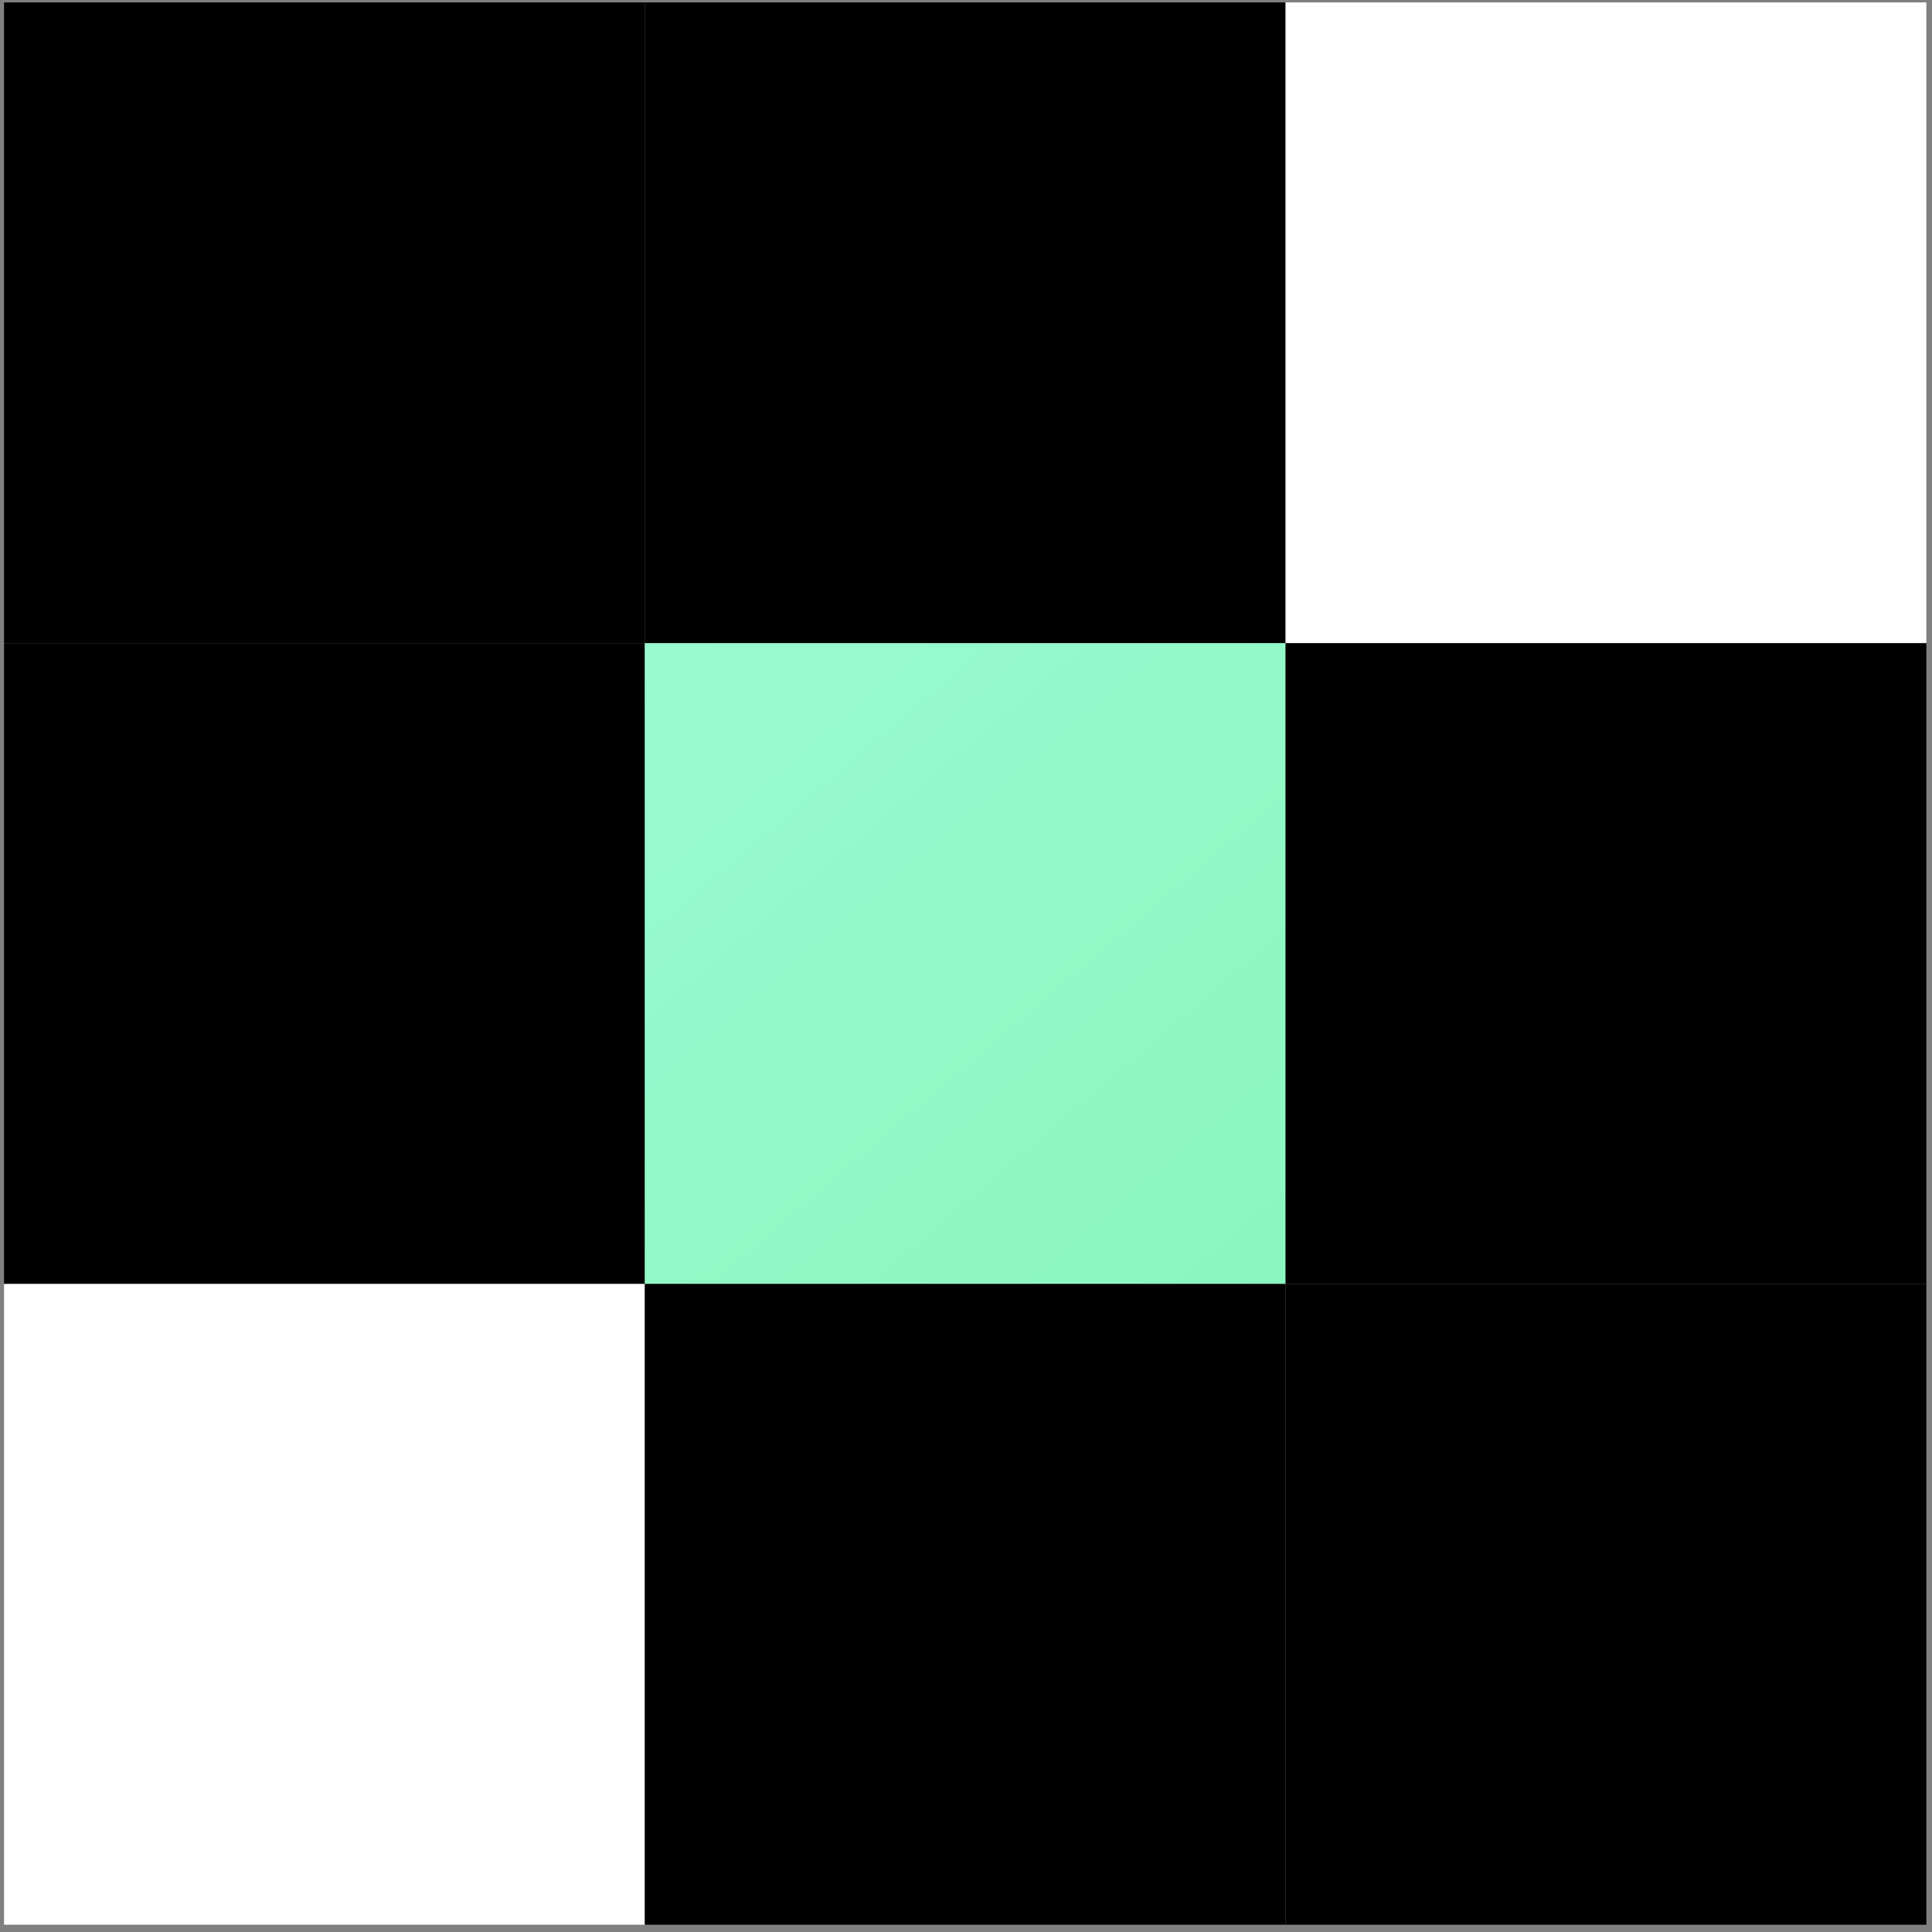
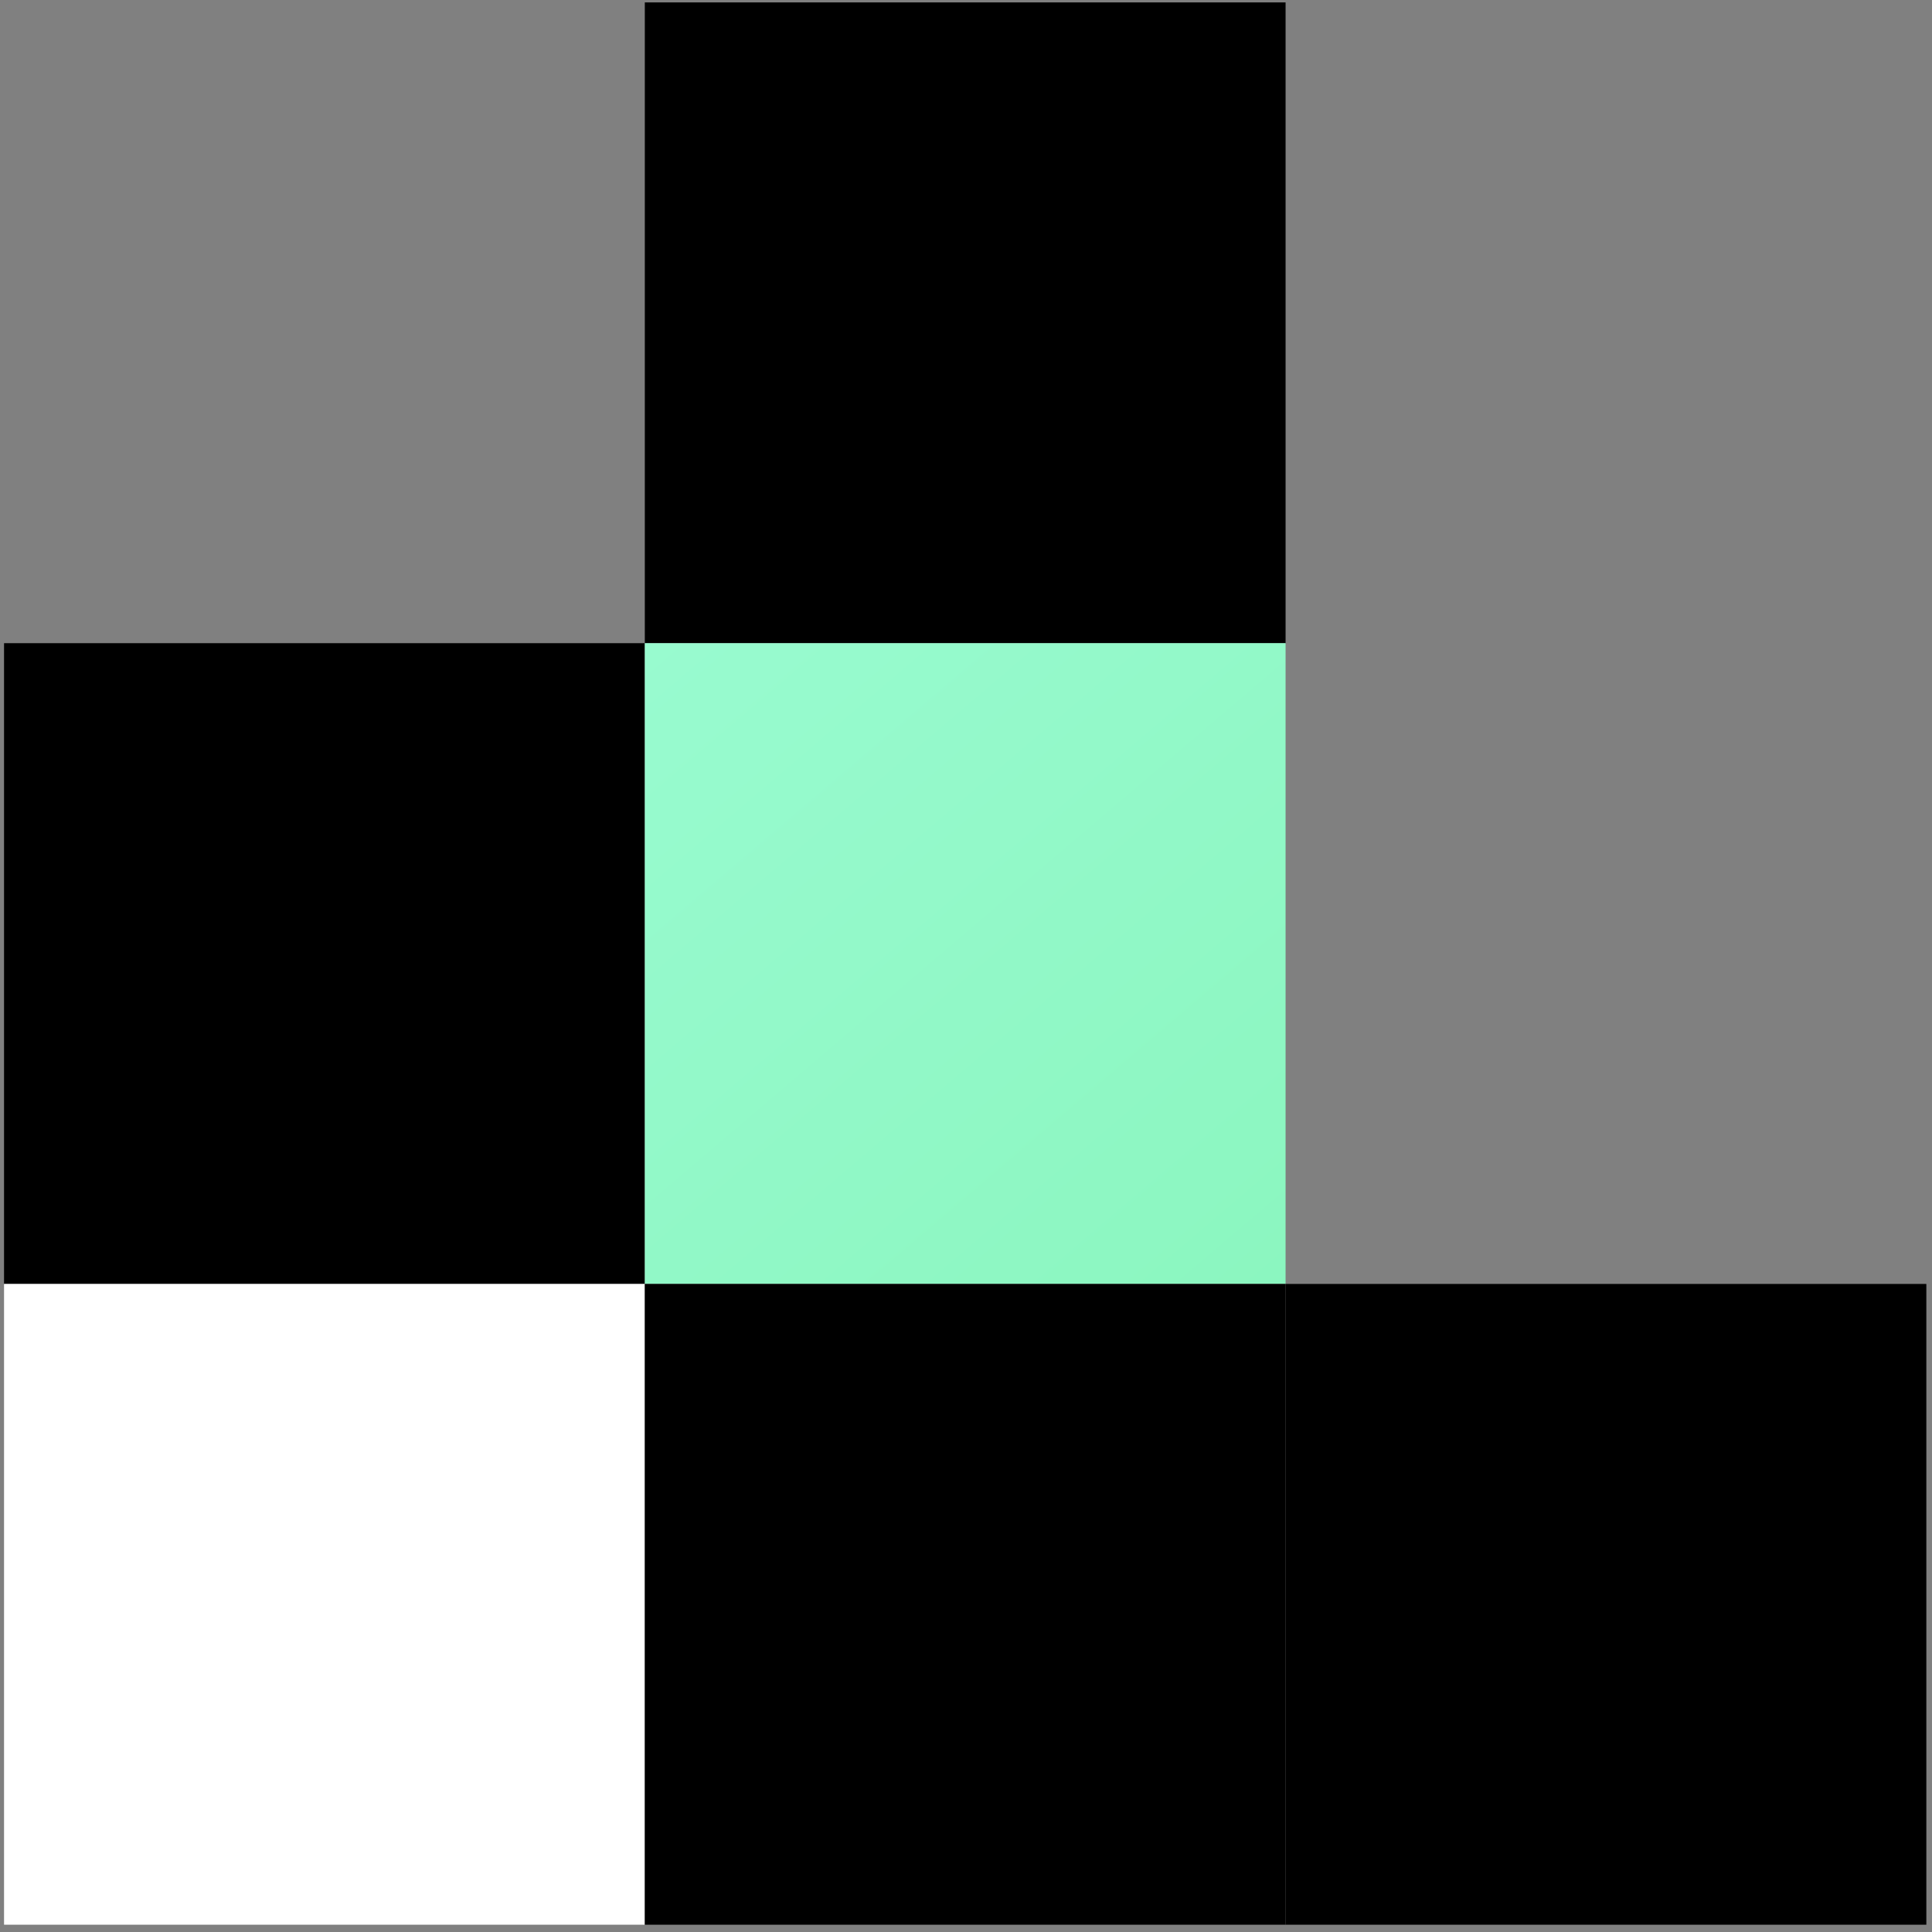
<svg xmlns="http://www.w3.org/2000/svg" width="199" height="199" viewBox="0 0 199 199" fill="none">
  <rect x="0" y="0" width="199" height="199" fill="#808080" stroke="none" />
-   <path d="M0.417 0.249H66.417V66.249H0.417V0.249Z" fill="black" />
  <path d="M66.417 0.249H132.417V66.249H66.417V0.249Z" fill="black" />
-   <path d="M132.417 0.249H198.417V66.249H132.417V0.249Z" fill="white" />
  <path d="M0.417 66.249H66.417V132.249H0.417V66.249Z" fill="black" />
  <path d="M66.417 66.249H132.417V132.249H66.417V66.249Z" fill="url(#paint0_linear_3151_918)" />
-   <path d="M132.417 66.249H198.417V132.249H132.417V66.249Z" fill="black" />
  <path d="M0.417 132.249H66.417V198.249H0.417V132.249Z" fill="white" />
  <path d="M66.417 132.249H132.417V198.249H66.417V132.249Z" fill="black" />
  <path d="M132.417 132.249H198.417V198.249H132.417V132.249Z" fill="black" />
  <defs>
    <linearGradient id="paint0_linear_3151_918" x1="187.484" y1="198.249" x2="12.564" y2="-7.04" gradientUnits="userSpaceOnUse">
      <stop stop-color="#7FF2B1" />
      <stop offset="1" stop-color="#A5FFDF" />
    </linearGradient>
  </defs>
</svg>